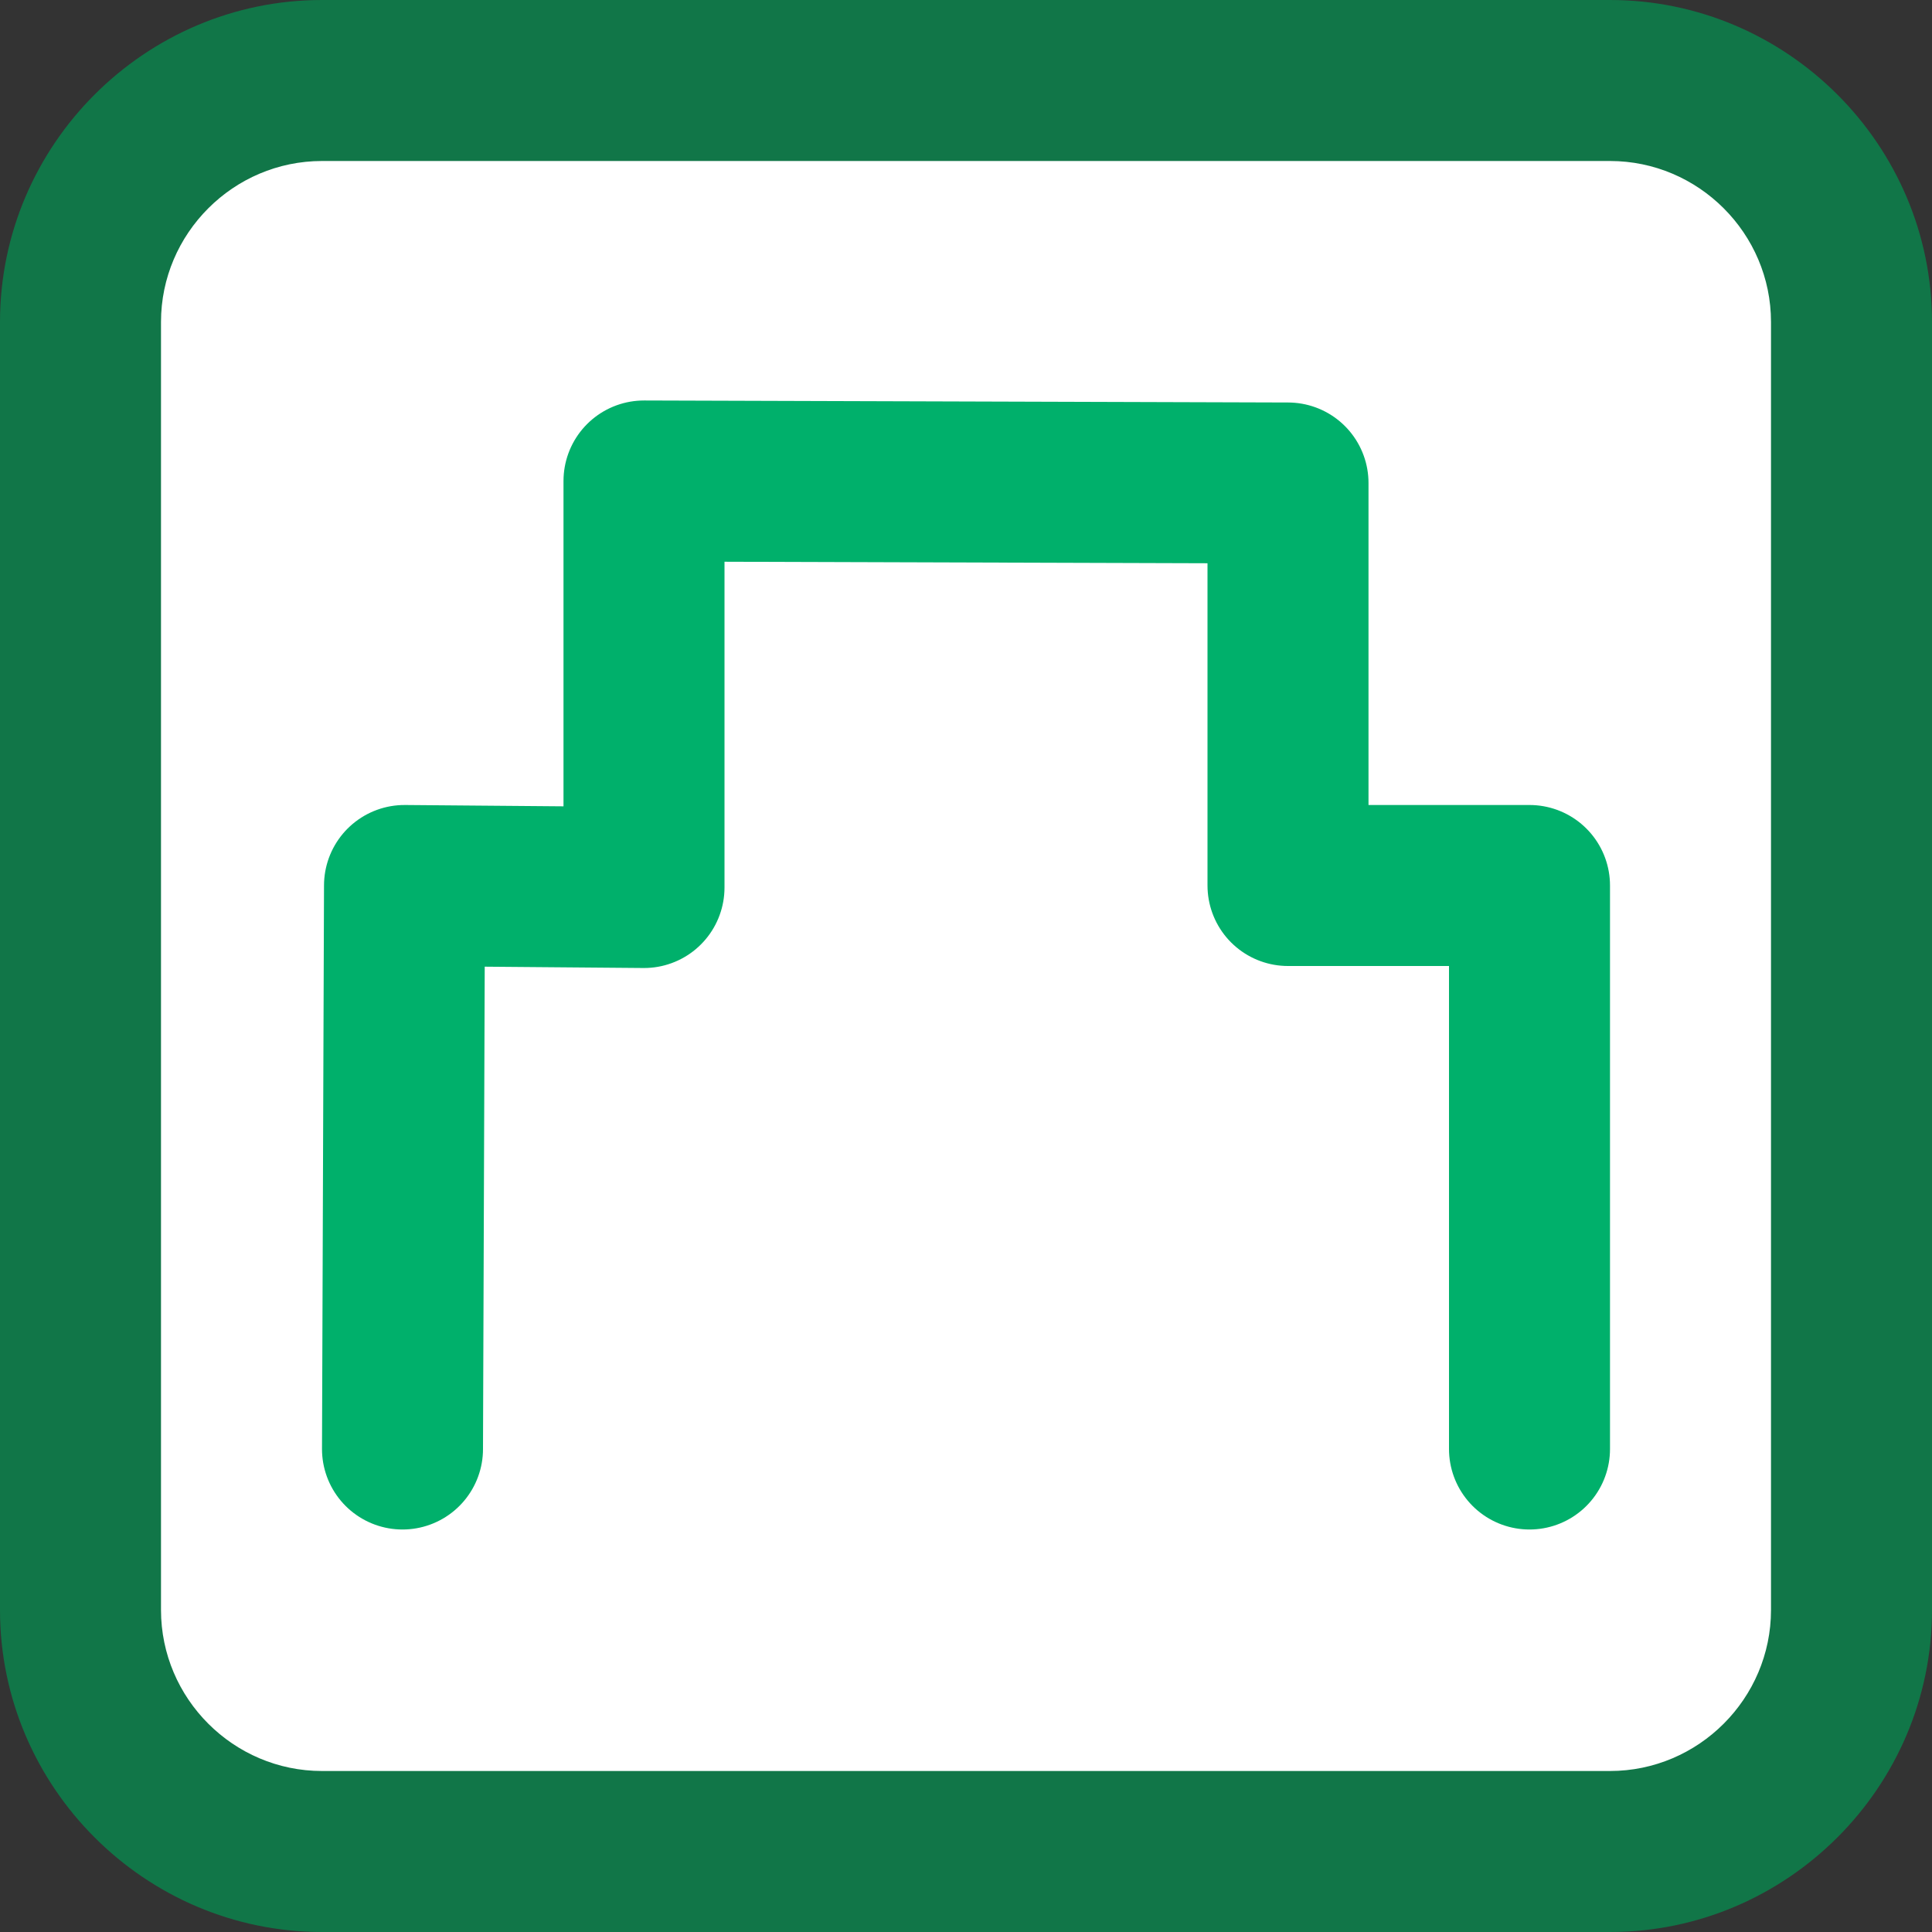
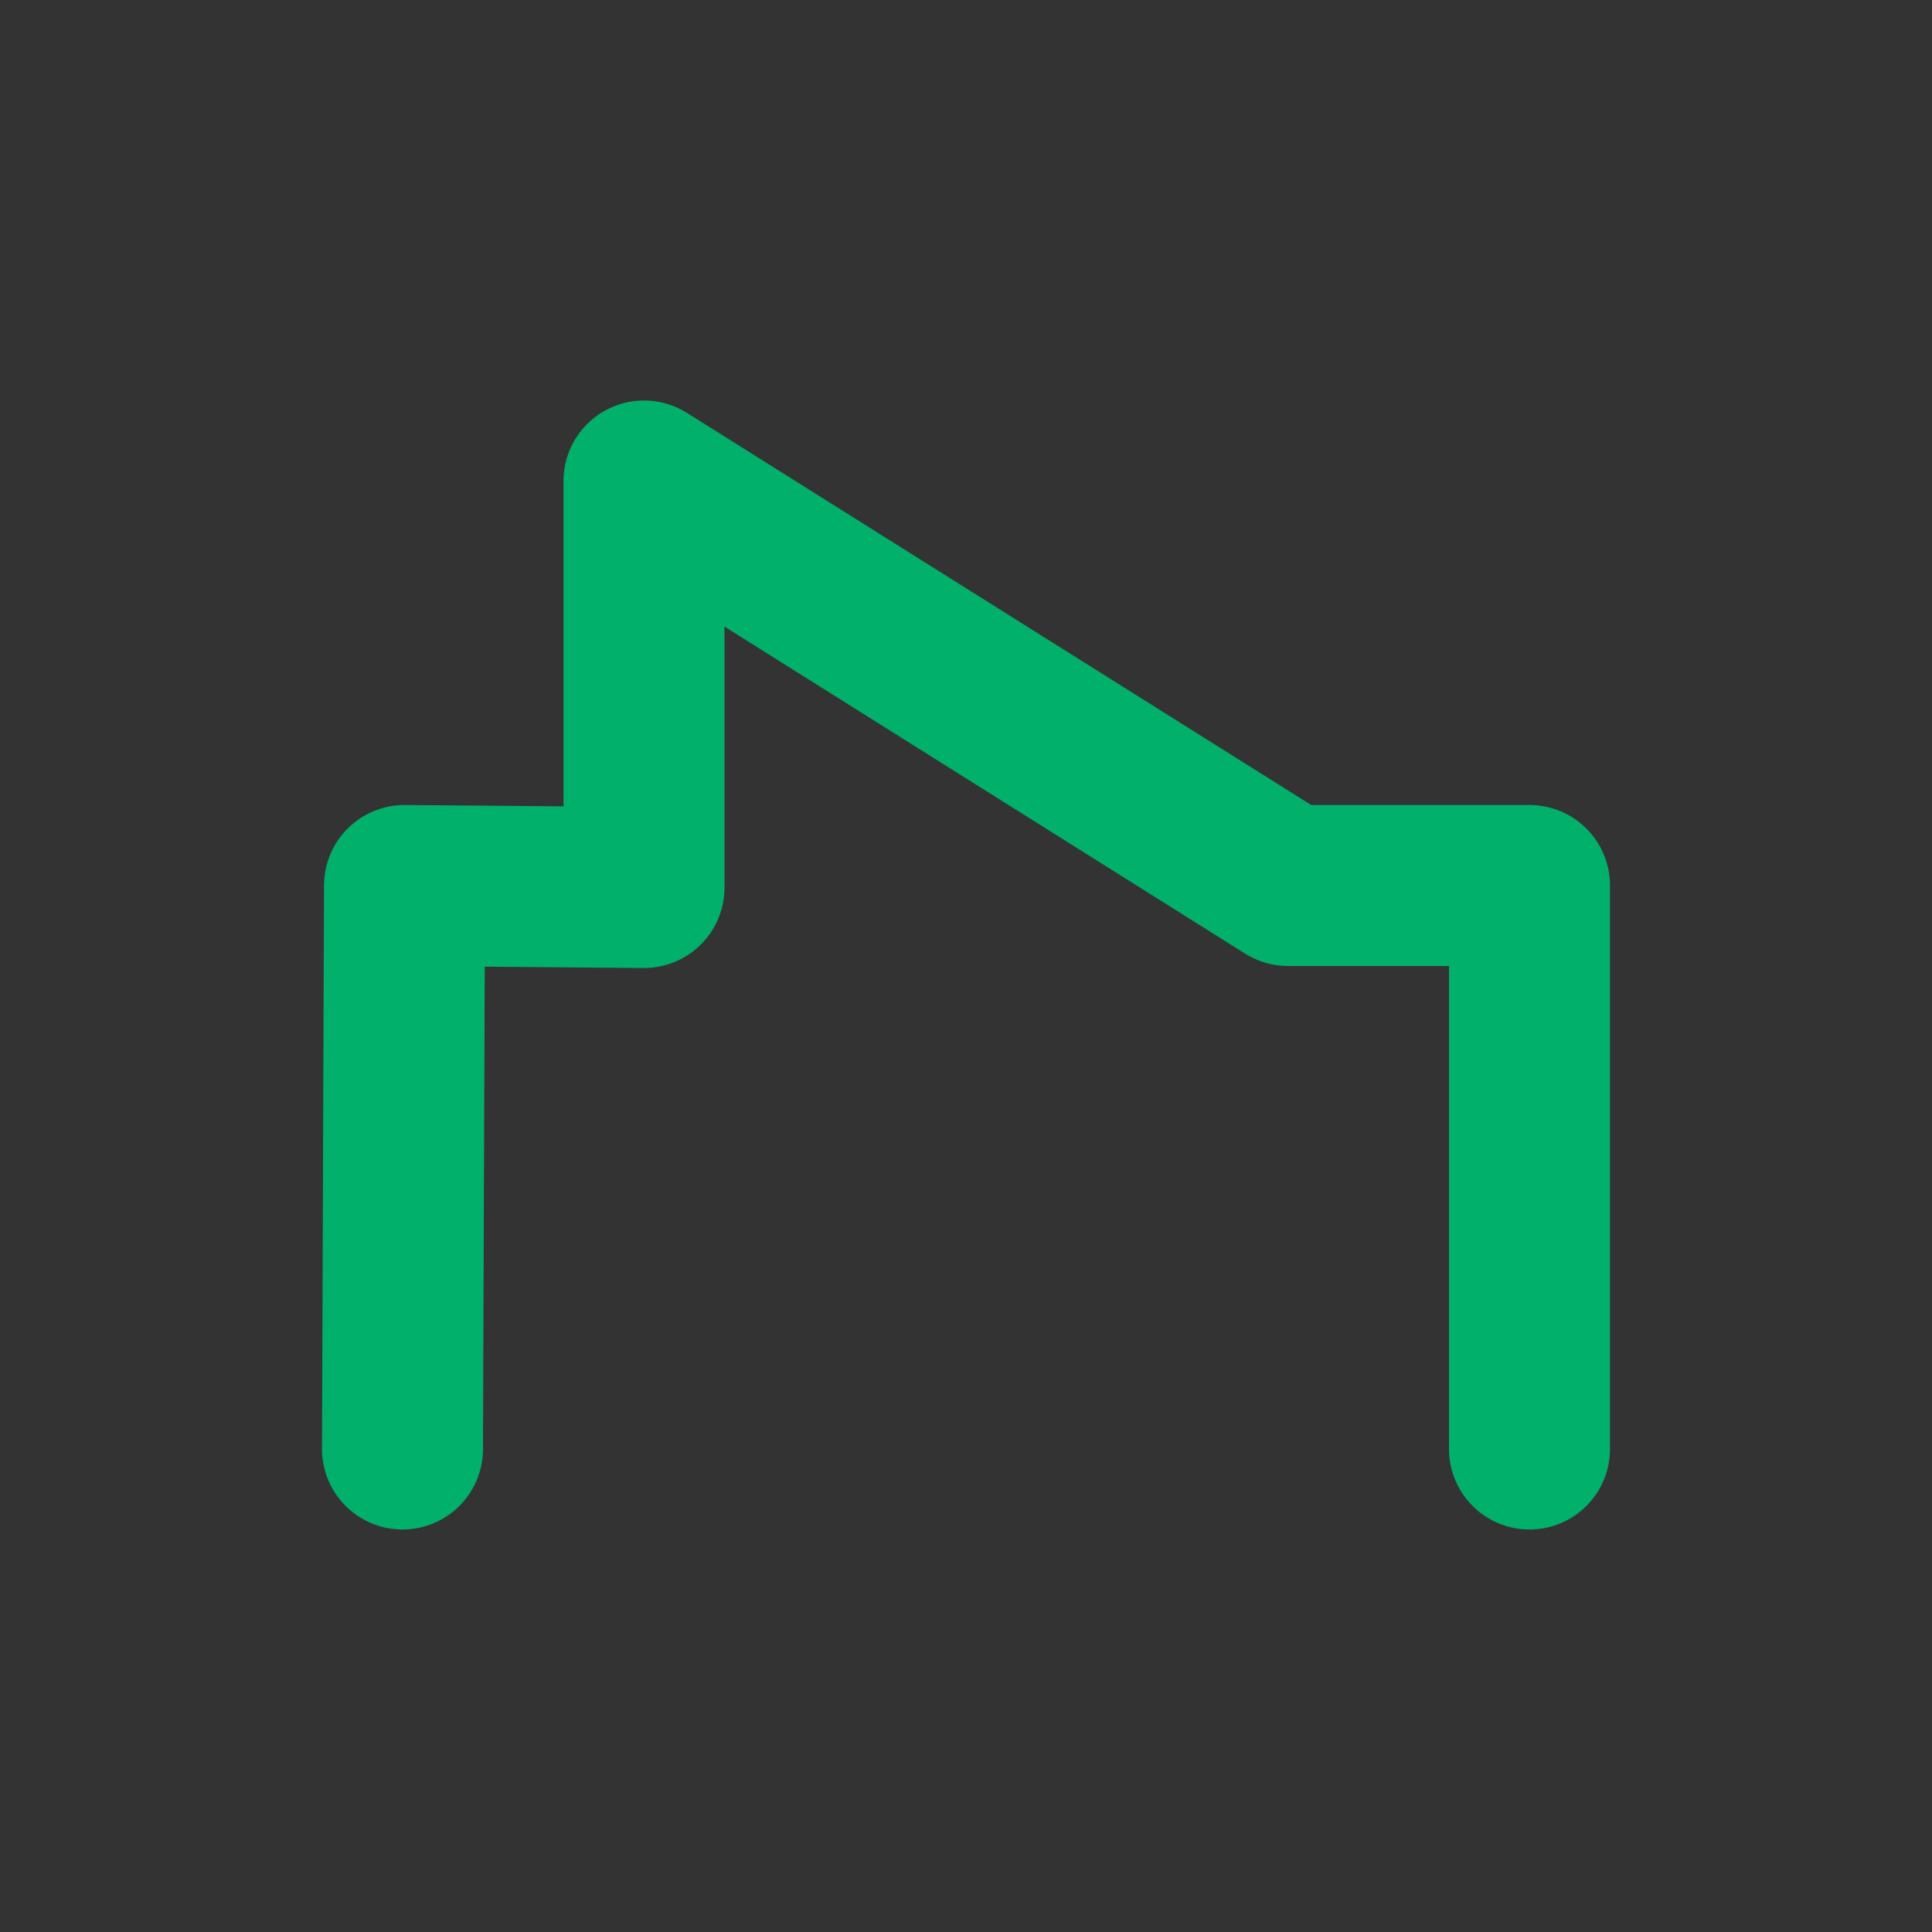
<svg xmlns="http://www.w3.org/2000/svg" width="60px" height="60px" viewBox="0 0 60 60" version="1.1">
  <rect x="0" y="0" width="60" height="60" fill="#333333" stroke="none" />
  <g id="surface1">
-     <path style=" stroke:none;fill-rule:nonzero;fill:rgb(100%,100%,100%);fill-opacity:1;" d="M 50 2.5 L 10 2.5 C 5.859 2.5 2.5 5.859 2.5 10 L 2.5 50 C 2.5 54.141 5.859 57.5 10 57.5 L 50 57.5 C 54.141 57.5 57.5 54.141 57.5 50 L 57.5 10 C 57.5 5.859 54.141 2.5 50 2.5 Z M 50 2.5 " />
-     <path style=" stroke:none;fill-rule:nonzero;fill:rgb(6.667%,46.275%,28.235%);fill-opacity:1;" d="M 50 5 C 52.75 5 55 7.25 55 10 L 55 50 C 55 52.75 52.75 55 50 55 L 10 55 C 7.25 55 5 52.75 5 50 L 5 10 C 5 7.25 7.25 5 10 5 Z M 50 0 L 10 0 C 4.5 0 0 4.5 0 10 L 0 50 C 0 55.5 4.5 60 10 60 L 50 60 C 55.5 60 60 55.5 60 50 L 60 10 C 60 4.5 55.5 0 50 0 Z M 50 0 " />
-     <path style="fill:none;stroke-width:8;stroke-linecap:round;stroke-linejoin:round;stroke:rgb(0%,69.02%,41.961%);stroke-opacity:1;stroke-miterlimit:4;" d="M 20 72 L 20.1 44 L 32 44.1 L 32 23.9 L 64 24 L 64 44 L 76 44 L 76 72 " transform="matrix(0.625,0,0,0.625,0,0)" />
+     <path style="fill:none;stroke-width:8;stroke-linecap:round;stroke-linejoin:round;stroke:rgb(0%,69.02%,41.961%);stroke-opacity:1;stroke-miterlimit:4;" d="M 20 72 L 20.1 44 L 32 44.1 L 32 23.9 L 64 44 L 76 44 L 76 72 " transform="matrix(0.625,0,0,0.625,0,0)" />
  </g>
</svg>